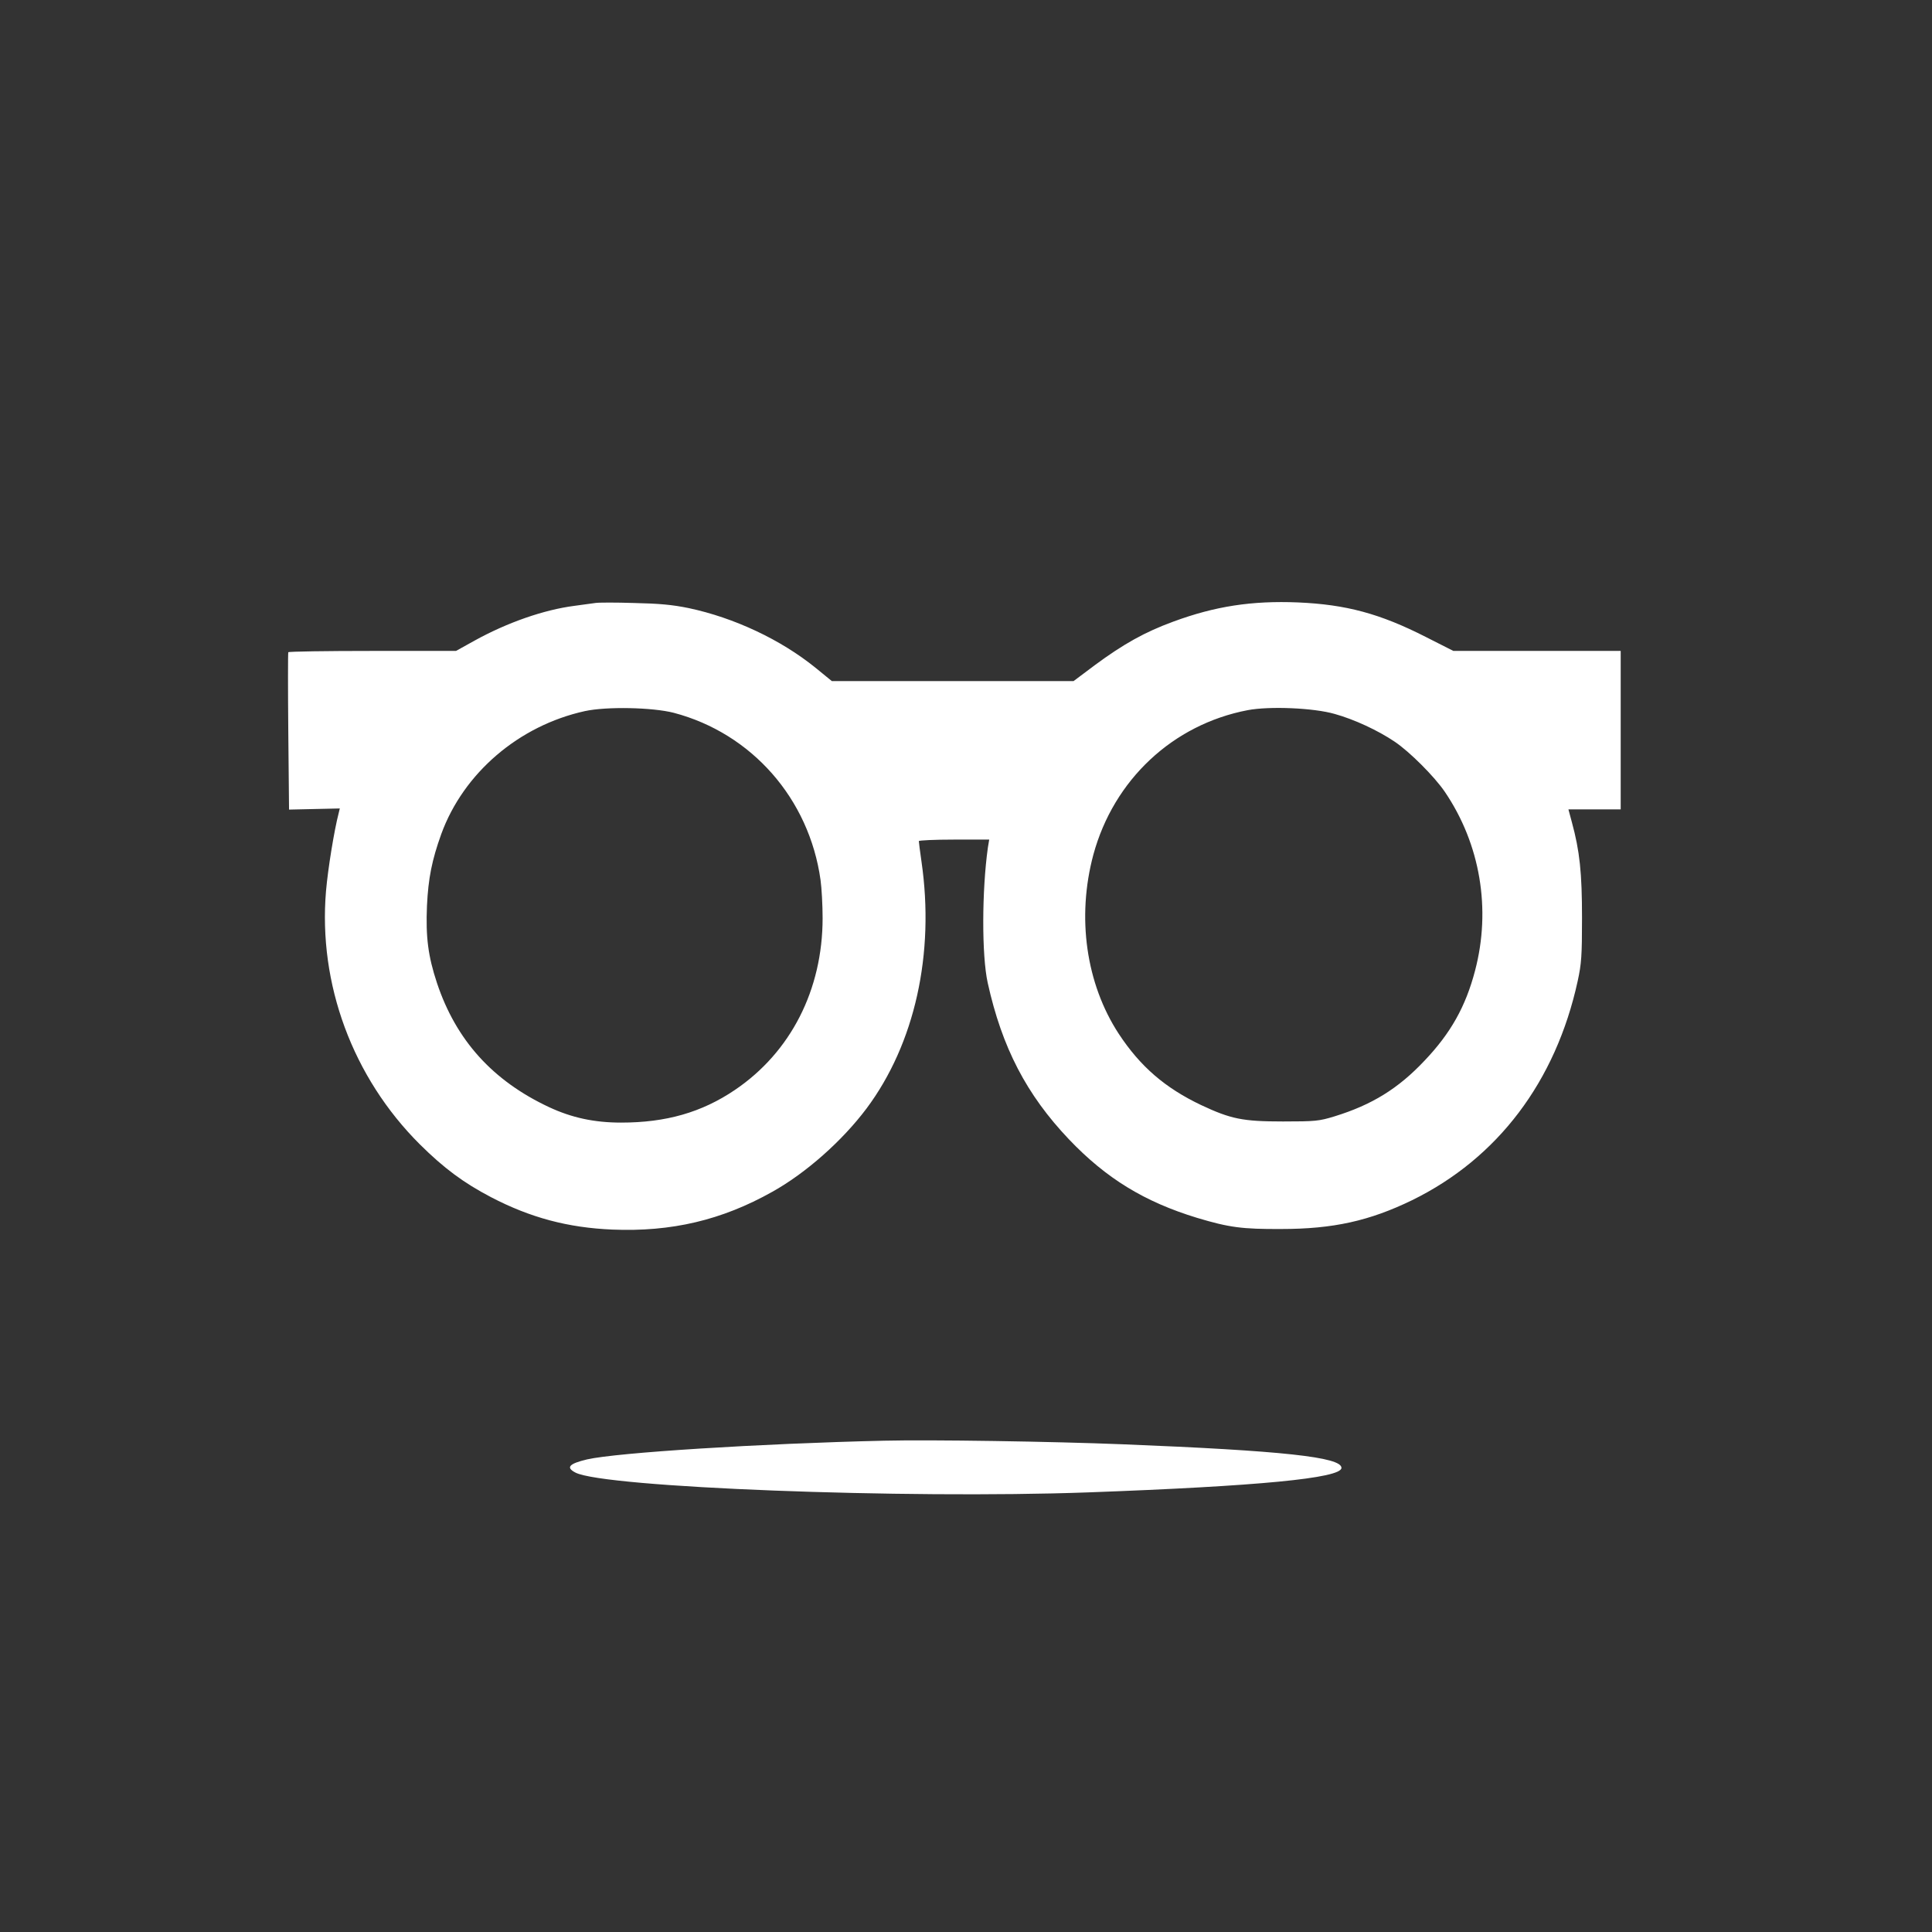
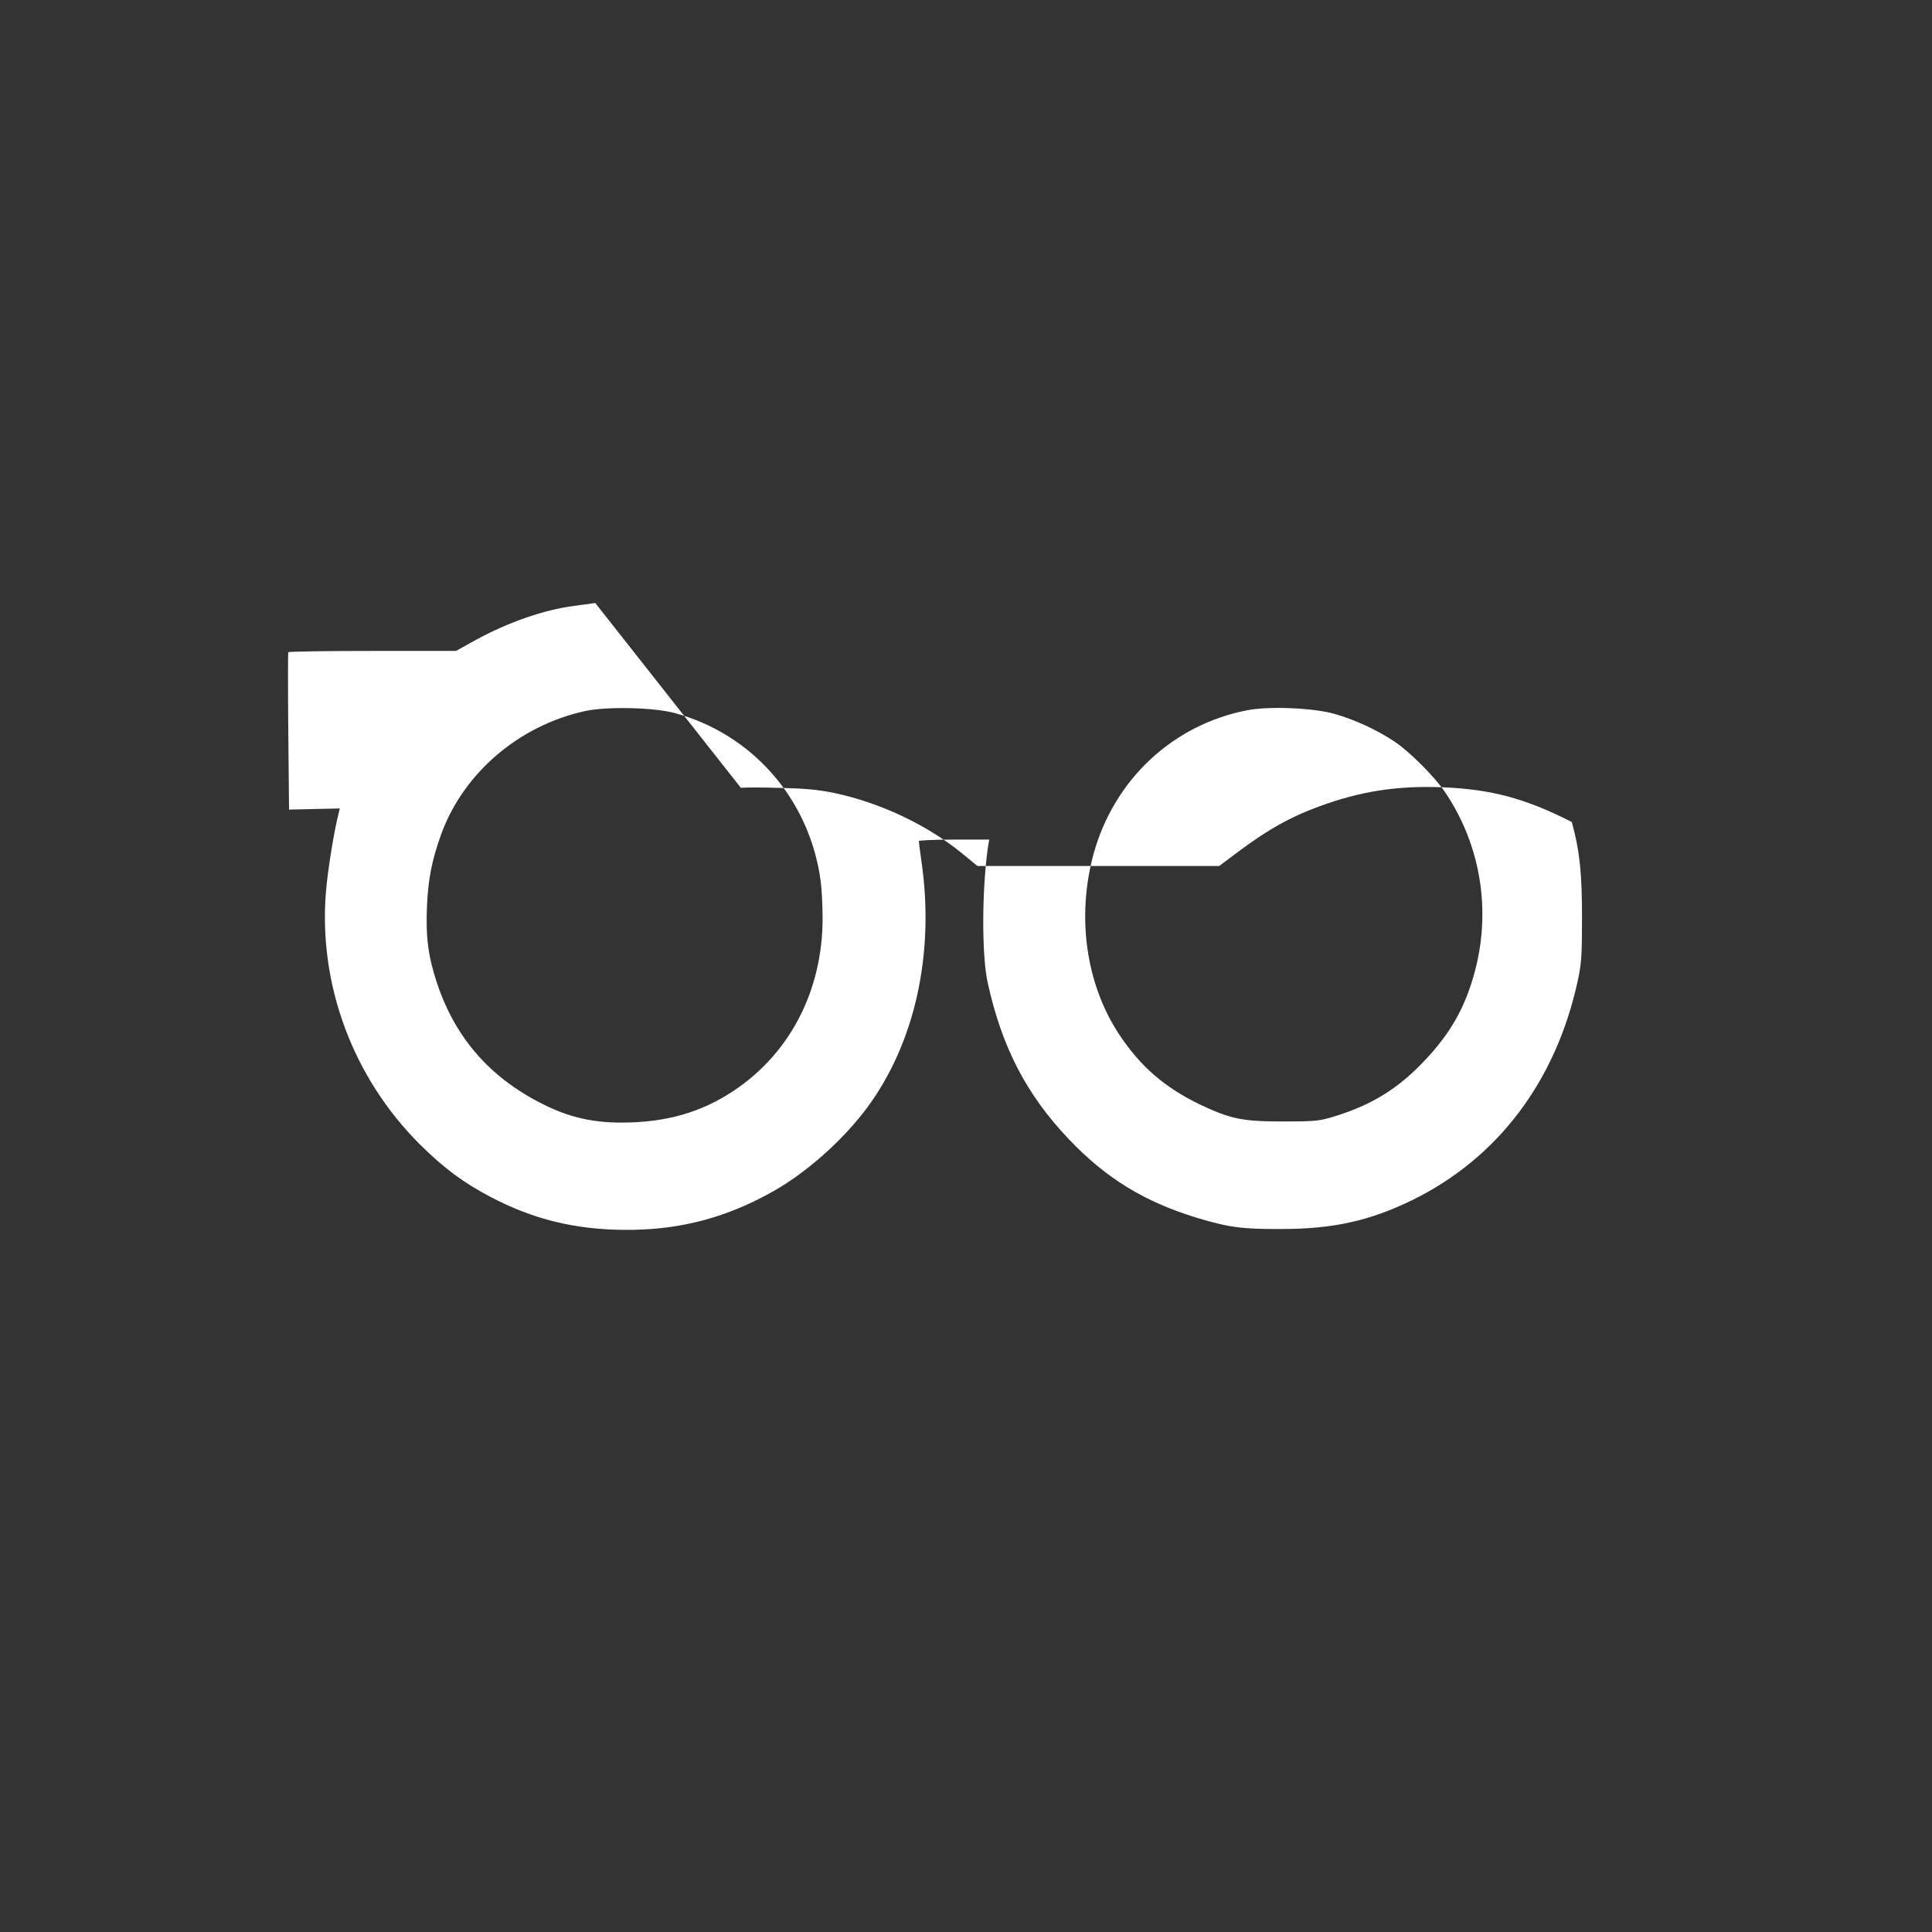
<svg xmlns="http://www.w3.org/2000/svg" version="1.0" width="1024pt" height="1024pt" viewBox="0 0 1024 1024" preserveAspectRatio="xMidYMid meet">
  <rect x="0" y="0" width="1024" height="1024" fill="#333333" stroke="none" />
  <g transform="translate(0,1024) scale(0.1,-0.1)" fill="#ffffff" stroke="none">
-     <path d="M3155 7044 c-16 -2 -66 -9 -110 -15 -163 -21 -357 -89 -529 -184 l-99 -55 -443 0 c-244 0 -444 -3 -446 -7 -2 -5 -2 -194 0 -421 l4 -413 134 3 135 3 -6 -25 c-24 -92 -57 -296 -67 -412 -42 -493 141 -988 497 -1343 128 -127 232 -204 377 -280 209 -109 408 -162 643 -172 314 -13 581 50 848 200 178 99 371 270 500 442 256 343 362 820 291 1309 -8 55 -14 103 -14 108 0 4 84 8 186 8 l187 0 -7 -42 c-32 -227 -33 -572 -1 -717 76 -344 206 -593 430 -829 198 -208 401 -332 680 -417 170 -51 239 -60 445 -59 276 0 469 43 695 153 453 222 761 629 877 1161 20 92 23 133 23 335 0 239 -12 354 -54 508 l-18 67 138 0 139 0 0 420 0 420 -443 0 -444 0 -144 73 c-245 125 -425 173 -679 184 -245 10 -440 -20 -662 -102 -150 -55 -263 -118 -416 -231 l-112 -84 -640 0 -641 0 -87 71 c-184 149 -431 265 -672 316 -88 18 -156 24 -290 27 -96 3 -188 3 -205 0z m416 -582 c414 -109 718 -456 778 -886 6 -43 11 -134 11 -202 0 -380 -169 -711 -465 -911 -176 -119 -365 -173 -603 -173 -143 0 -262 26 -382 82 -299 140 -493 355 -594 658 -47 142 -60 243 -53 409 7 146 26 242 76 381 118 323 411 574 761 651 115 25 358 20 471 -9z m3503 -6 c104 -29 229 -87 318 -147 79 -53 211 -185 266 -266 188 -277 246 -622 160 -948 -50 -191 -130 -332 -267 -476 -140 -149 -280 -235 -478 -296 -82 -25 -101 -27 -273 -27 -214 0 -276 13 -434 87 -191 91 -322 204 -436 377 -174 266 -224 618 -135 950 108 397 421 690 818 766 116 22 350 12 461 -20z" />
-     <path d="M4685 2604 c-657 -15 -1414 -63 -1573 -99 -97 -23 -114 -43 -62 -70 152 -79 1744 -140 2716 -105 901 33 1344 75 1344 130 0 57 -309 91 -1160 125 -376 15 -1018 25 -1265 19z" />
+     <path d="M3155 7044 c-16 -2 -66 -9 -110 -15 -163 -21 -357 -89 -529 -184 l-99 -55 -443 0 c-244 0 -444 -3 -446 -7 -2 -5 -2 -194 0 -421 l4 -413 134 3 135 3 -6 -25 c-24 -92 -57 -296 -67 -412 -42 -493 141 -988 497 -1343 128 -127 232 -204 377 -280 209 -109 408 -162 643 -172 314 -13 581 50 848 200 178 99 371 270 500 442 256 343 362 820 291 1309 -8 55 -14 103 -14 108 0 4 84 8 186 8 l187 0 -7 -42 c-32 -227 -33 -572 -1 -717 76 -344 206 -593 430 -829 198 -208 401 -332 680 -417 170 -51 239 -60 445 -59 276 0 469 43 695 153 453 222 761 629 877 1161 20 92 23 133 23 335 0 239 -12 354 -54 508 c-245 125 -425 173 -679 184 -245 10 -440 -20 -662 -102 -150 -55 -263 -118 -416 -231 l-112 -84 -640 0 -641 0 -87 71 c-184 149 -431 265 -672 316 -88 18 -156 24 -290 27 -96 3 -188 3 -205 0z m416 -582 c414 -109 718 -456 778 -886 6 -43 11 -134 11 -202 0 -380 -169 -711 -465 -911 -176 -119 -365 -173 -603 -173 -143 0 -262 26 -382 82 -299 140 -493 355 -594 658 -47 142 -60 243 -53 409 7 146 26 242 76 381 118 323 411 574 761 651 115 25 358 20 471 -9z m3503 -6 c104 -29 229 -87 318 -147 79 -53 211 -185 266 -266 188 -277 246 -622 160 -948 -50 -191 -130 -332 -267 -476 -140 -149 -280 -235 -478 -296 -82 -25 -101 -27 -273 -27 -214 0 -276 13 -434 87 -191 91 -322 204 -436 377 -174 266 -224 618 -135 950 108 397 421 690 818 766 116 22 350 12 461 -20z" />
  </g>
</svg>